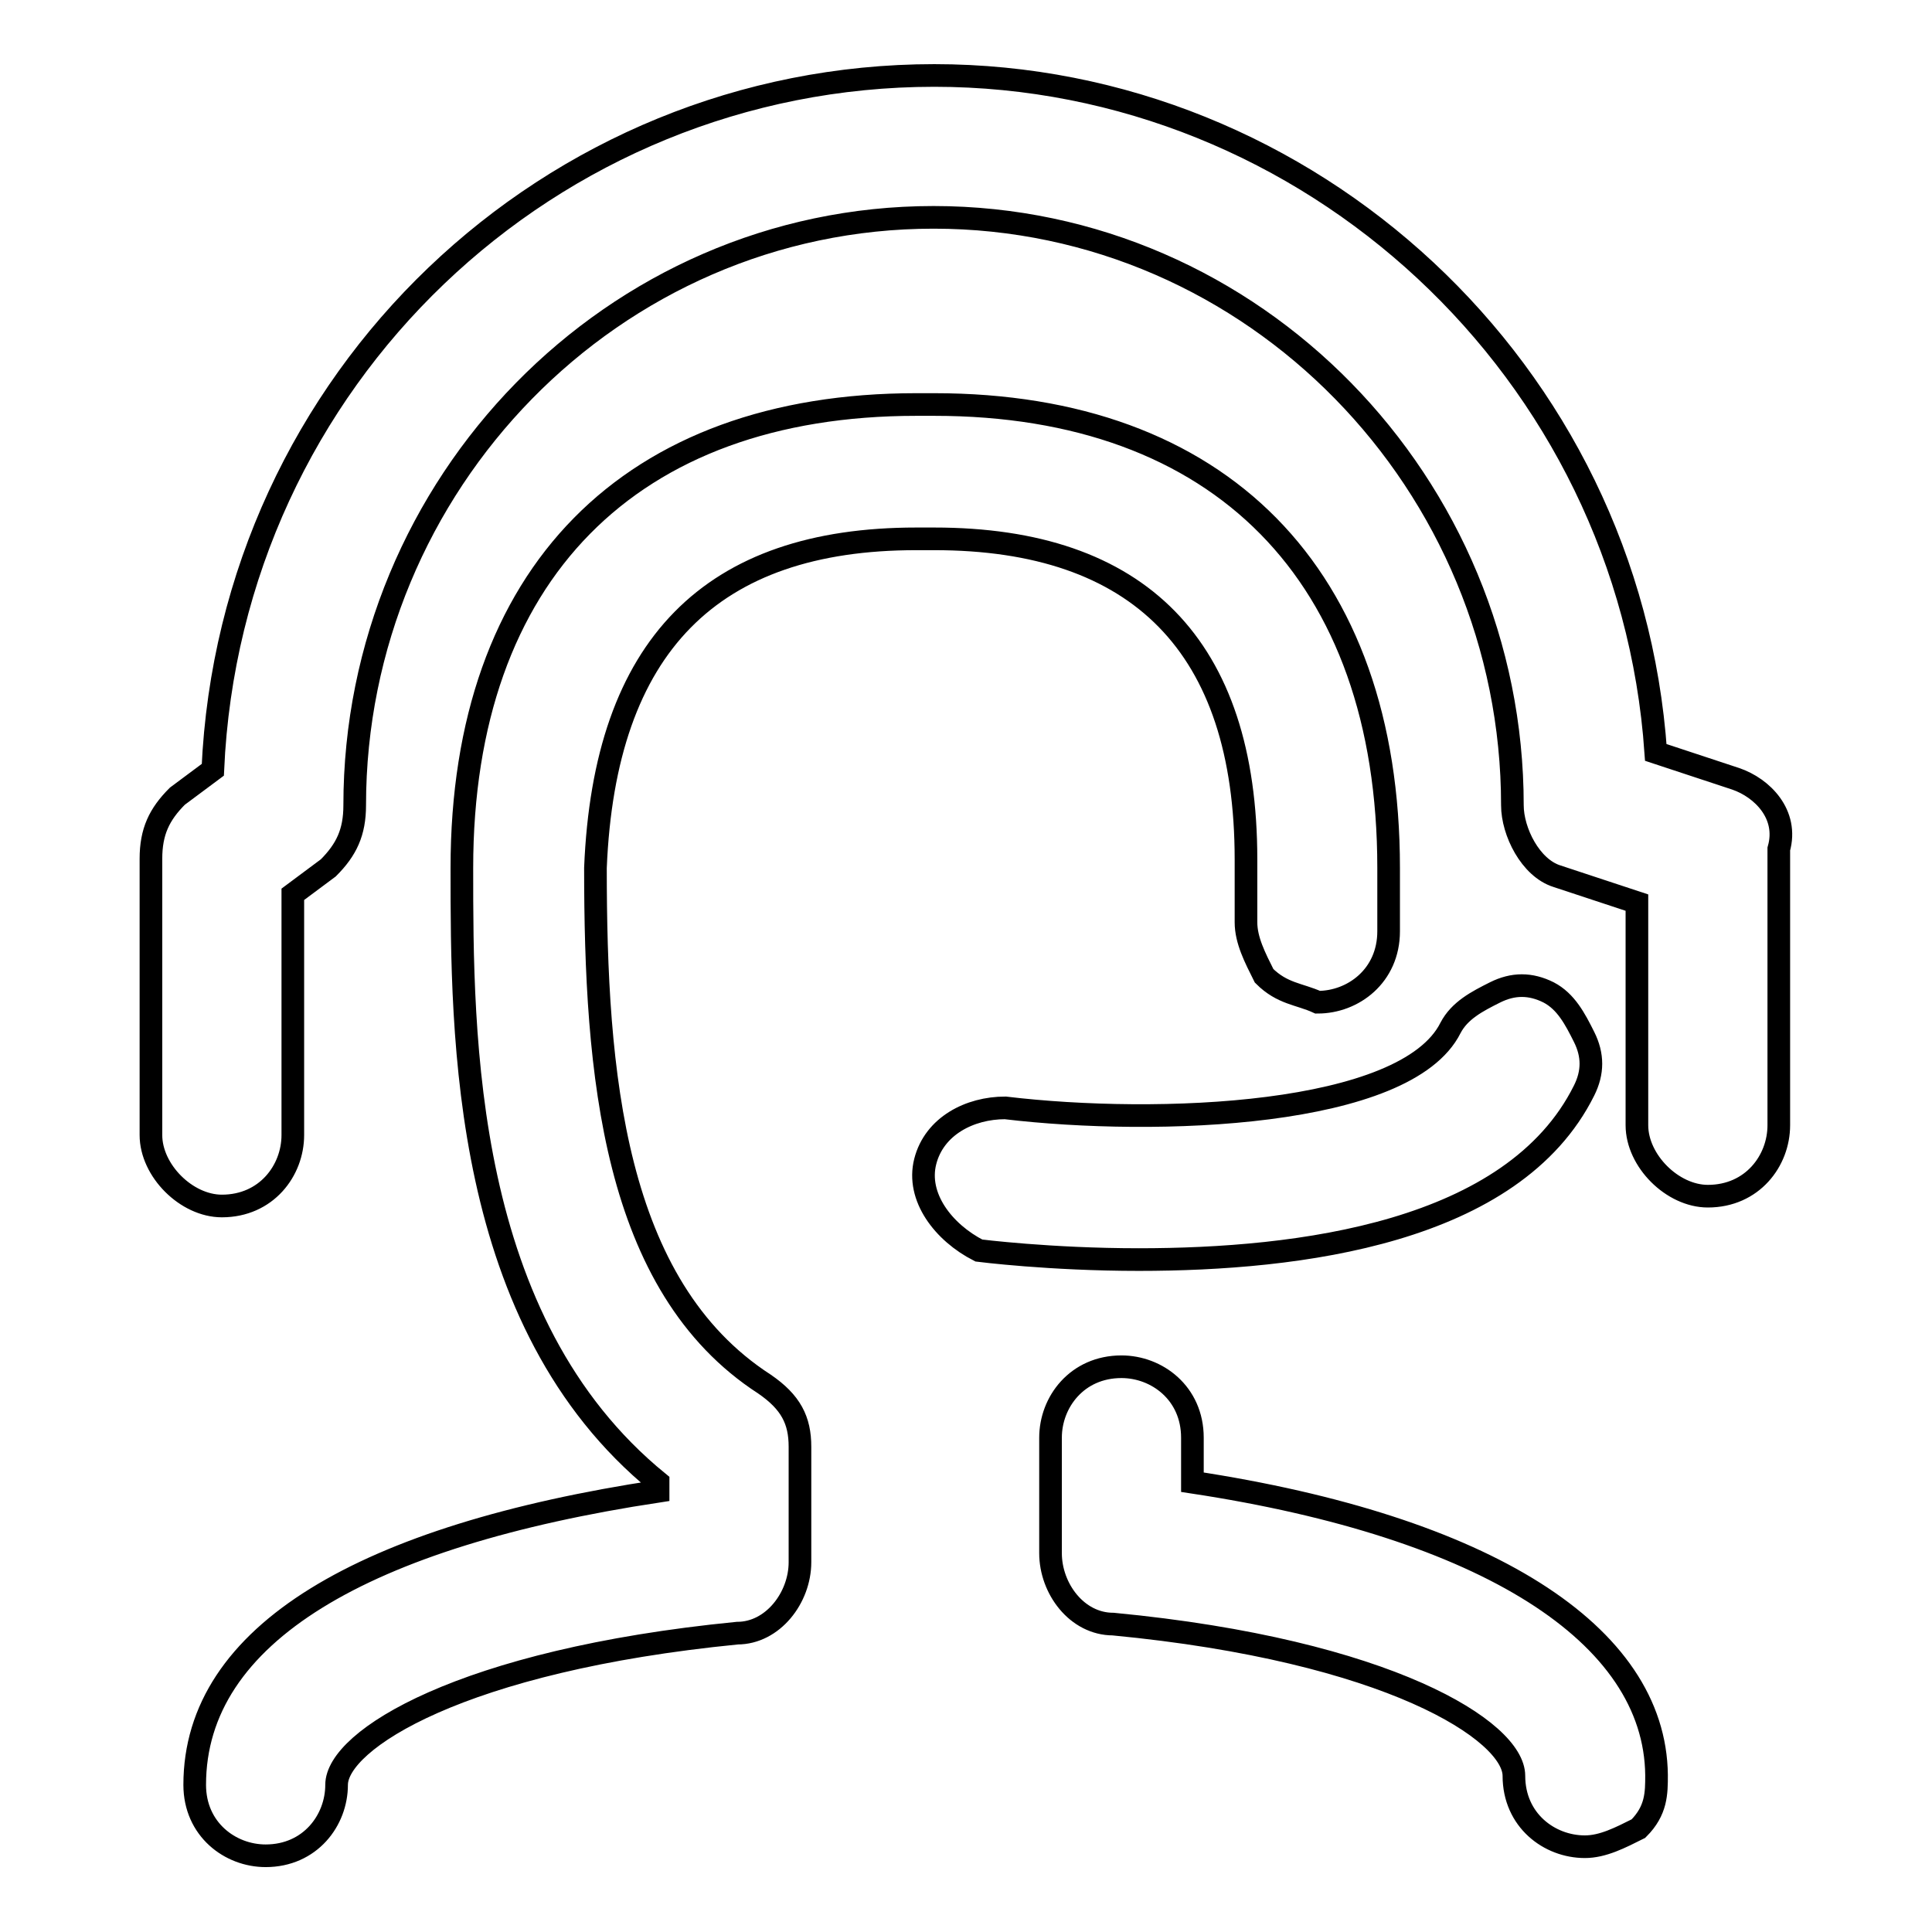
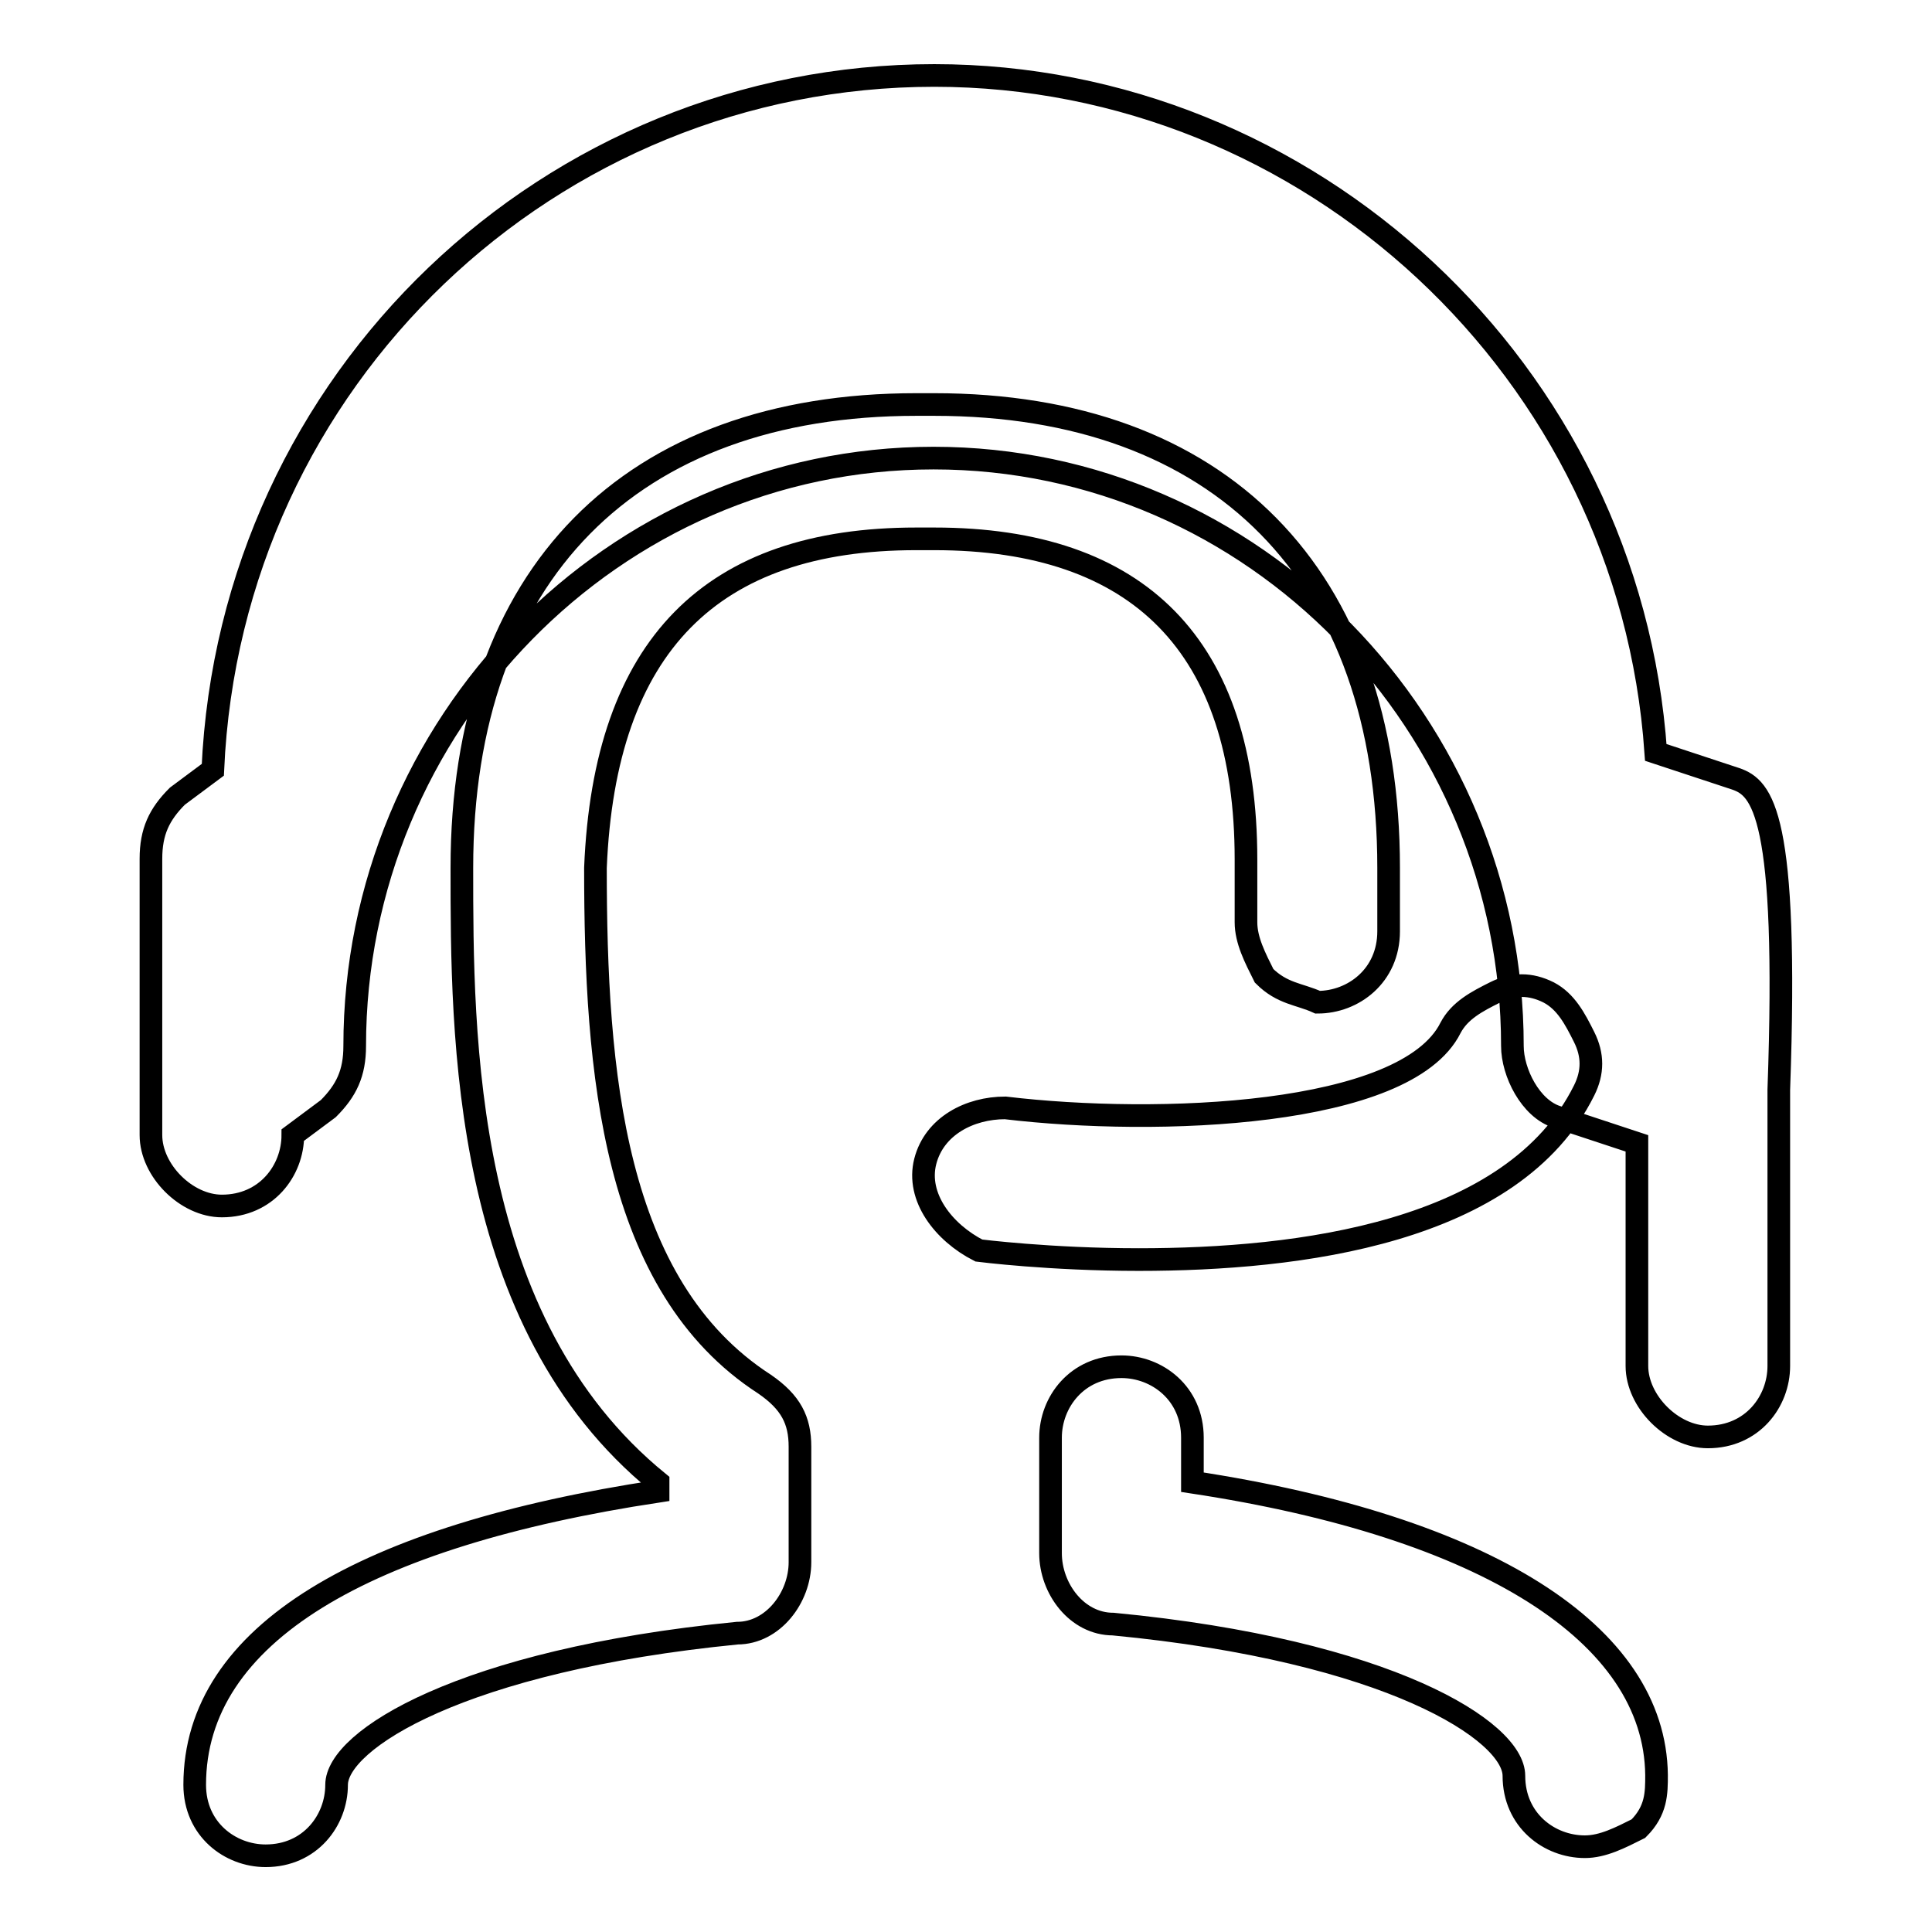
<svg xmlns="http://www.w3.org/2000/svg" version="1.1" x="0px" y="0px" viewBox="0 0 256 256" enable-background="new 0 0 256 256" xml:space="preserve">
  <g>
-     <path stroke-width="3" fill-opacity="0" stroke="#000000" d="M121.4,71.4h2.4c27.1,0,41.3,14.2,41.3,42.5v8.3c0,2.4,1.2,4.7,2.4,7.1c2.4,2.4,4.7,2.4,7.1,3.5 c4.7,0,9.4-3.5,9.4-9.4V115c0-38.9-22.4-61.4-60.2-61.4h-2.4c-37.8,0-60.2,22.4-60.2,61.4c0,22.4,0,60.2,26,81.4v1.2 c-38.9,5.9-61.4,18.9-61.4,38.9c0,5.9,4.7,9.4,9.4,9.4c5.9,0,9.4-4.7,9.4-9.4c0-5.9,16.5-16.5,53.1-20.1c4.7,0,8.3-4.7,8.3-9.4 v-15.3c0-3.5-1.2-5.9-4.7-8.3c-20.1-13-22.4-41.3-22.4-68.4C80.1,85.5,94.3,71.4,121.4,71.4L121.4,71.4z M158,196.4v-5.9 c0-5.9-4.7-9.4-9.4-9.4c-5.9,0-9.4,4.7-9.4,9.4v15.3c0,4.7,3.5,9.4,8.3,9.4c36.6,3.5,53.1,14.2,53.1,20.1c0,5.9,4.7,9.4,9.4,9.4 c2.4,0,4.7-1.2,7.1-2.4c2.4-2.4,2.4-4.7,2.4-7.1C219.3,216.5,196.9,202.3,158,196.4L158,196.4z M209.9,144.5c1.2-2.4,1.2-4.7,0-7.1 c-1.2-2.4-2.4-4.7-4.7-5.9c-2.4-1.2-4.7-1.2-7.1,0c-2.4,1.2-4.7,2.4-5.9,4.7c-5.9,11.8-38.9,13-59,10.6c-4.7,0-9.4,2.4-10.6,7.1 c-1.2,4.7,2.4,9.4,7.1,11.8c0,0,9.4,1.2,21.2,1.2C172.1,166.9,200.5,163.4,209.9,144.5L209.9,144.5z M230,103.2l-10.6-3.5 c-3.5-50.7-46-89.7-95.6-89.7C73,10,30.5,50.1,28.2,102l-4.7,3.5c-2.4,2.4-3.5,4.7-3.5,8.3v36.6c0,4.7,4.7,9.4,9.4,9.4 c5.9,0,9.4-4.7,9.4-9.4v-31.9l4.7-3.5c2.4-2.4,3.5-4.7,3.5-8.3c0-42.5,34.2-77.9,76.7-77.9c42.5,0,76.7,35.4,76.7,77.9 c0,3.5,2.4,8.3,5.9,9.4l10.6,3.5v29.5c0,4.7,4.7,9.4,9.4,9.4c5.9,0,9.4-4.7,9.4-9.4v-36.6C237,107.9,233.5,104.4,230,103.2 L230,103.2z" />
+     <path stroke-width="3" fill-opacity="0" stroke="#000000" d="M121.4,71.4h2.4c27.1,0,41.3,14.2,41.3,42.5v8.3c0,2.4,1.2,4.7,2.4,7.1c2.4,2.4,4.7,2.4,7.1,3.5 c4.7,0,9.4-3.5,9.4-9.4V115c0-38.9-22.4-61.4-60.2-61.4h-2.4c-37.8,0-60.2,22.4-60.2,61.4c0,22.4,0,60.2,26,81.4v1.2 c-38.9,5.9-61.4,18.9-61.4,38.9c0,5.9,4.7,9.4,9.4,9.4c5.9,0,9.4-4.7,9.4-9.4c0-5.9,16.5-16.5,53.1-20.1c4.7,0,8.3-4.7,8.3-9.4 v-15.3c0-3.5-1.2-5.9-4.7-8.3c-20.1-13-22.4-41.3-22.4-68.4C80.1,85.5,94.3,71.4,121.4,71.4L121.4,71.4z M158,196.4v-5.9 c0-5.9-4.7-9.4-9.4-9.4c-5.9,0-9.4,4.7-9.4,9.4v15.3c0,4.7,3.5,9.4,8.3,9.4c36.6,3.5,53.1,14.2,53.1,20.1c0,5.9,4.7,9.4,9.4,9.4 c2.4,0,4.7-1.2,7.1-2.4c2.4-2.4,2.4-4.7,2.4-7.1C219.3,216.5,196.9,202.3,158,196.4L158,196.4z M209.9,144.5c1.2-2.4,1.2-4.7,0-7.1 c-1.2-2.4-2.4-4.7-4.7-5.9c-2.4-1.2-4.7-1.2-7.1,0c-2.4,1.2-4.7,2.4-5.9,4.7c-5.9,11.8-38.9,13-59,10.6c-4.7,0-9.4,2.4-10.6,7.1 c-1.2,4.7,2.4,9.4,7.1,11.8c0,0,9.4,1.2,21.2,1.2C172.1,166.9,200.5,163.4,209.9,144.5L209.9,144.5z M230,103.2l-10.6-3.5 c-3.5-50.7-46-89.7-95.6-89.7C73,10,30.5,50.1,28.2,102l-4.7,3.5c-2.4,2.4-3.5,4.7-3.5,8.3v36.6c0,4.7,4.7,9.4,9.4,9.4 c5.9,0,9.4-4.7,9.4-9.4l4.7-3.5c2.4-2.4,3.5-4.7,3.5-8.3c0-42.5,34.2-77.9,76.7-77.9c42.5,0,76.7,35.4,76.7,77.9 c0,3.5,2.4,8.3,5.9,9.4l10.6,3.5v29.5c0,4.7,4.7,9.4,9.4,9.4c5.9,0,9.4-4.7,9.4-9.4v-36.6C237,107.9,233.5,104.4,230,103.2 L230,103.2z" />
  </g>
</svg>